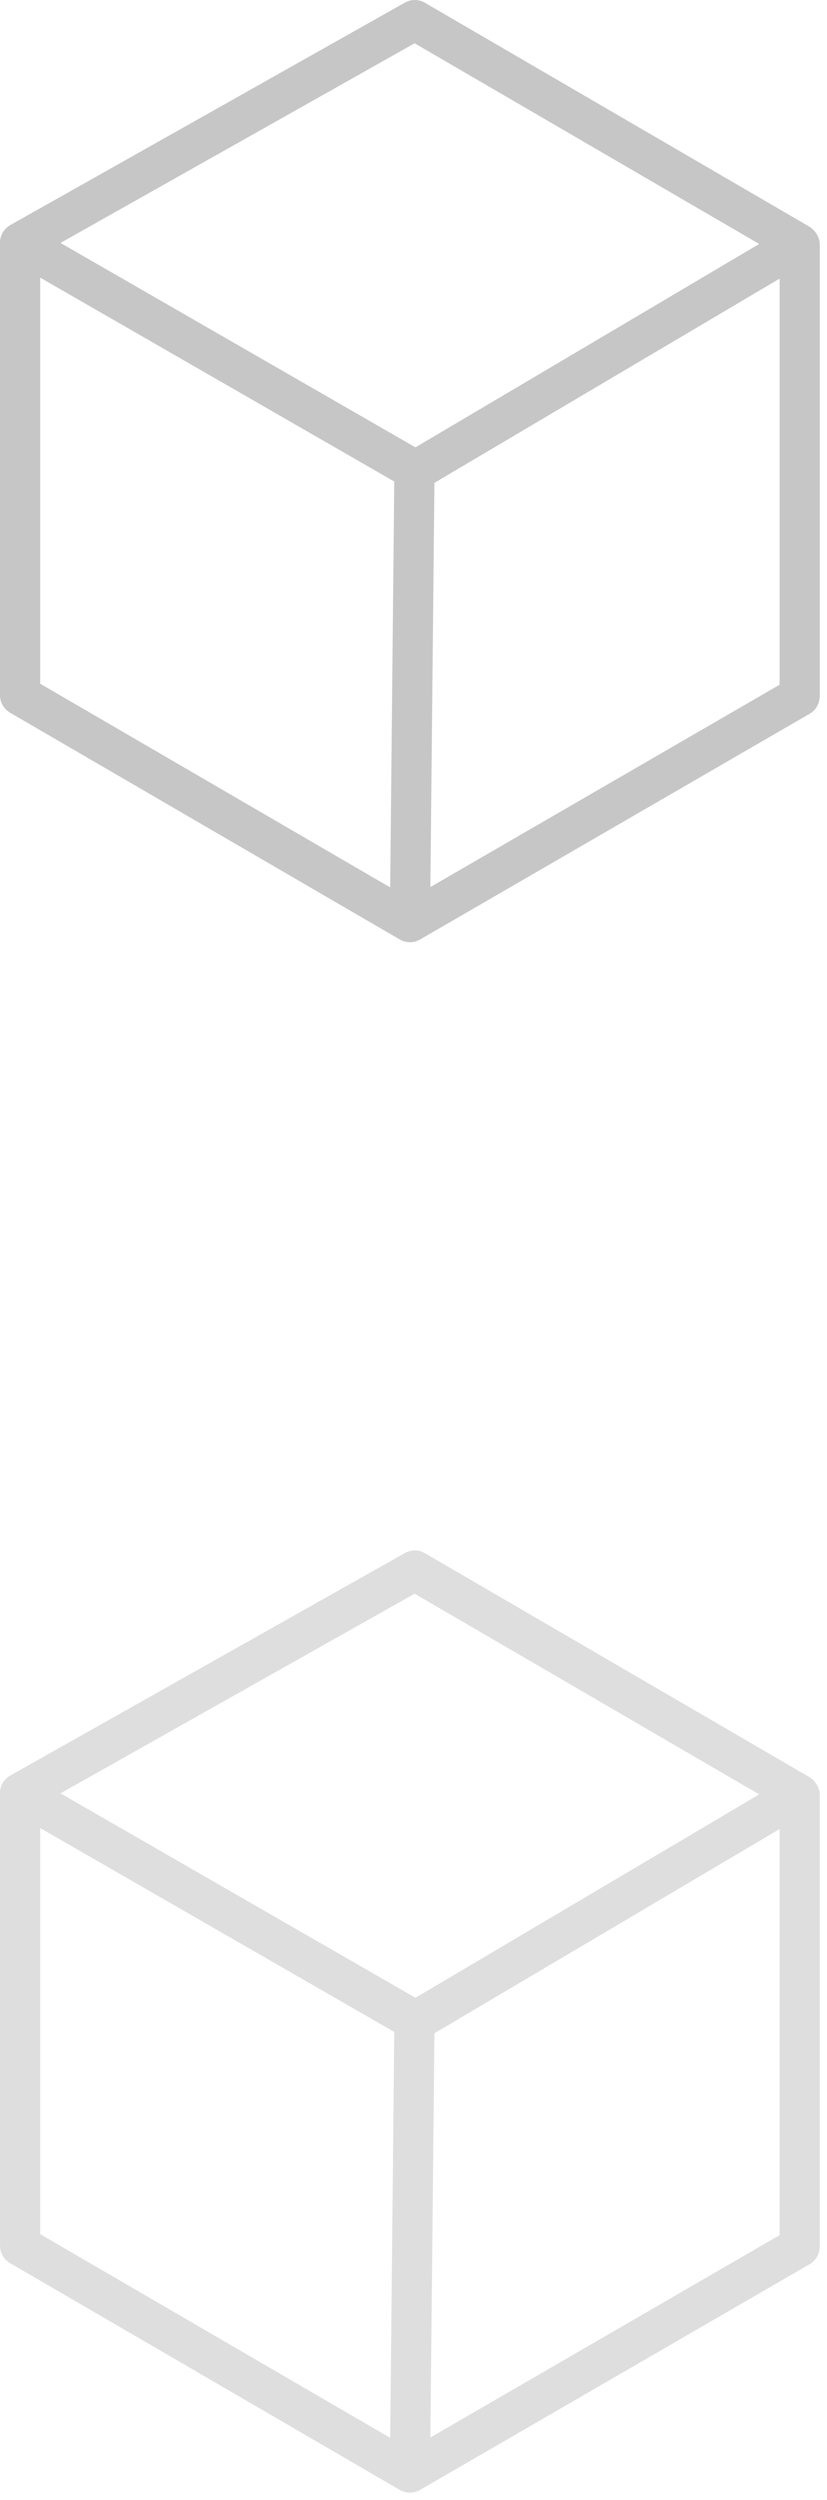
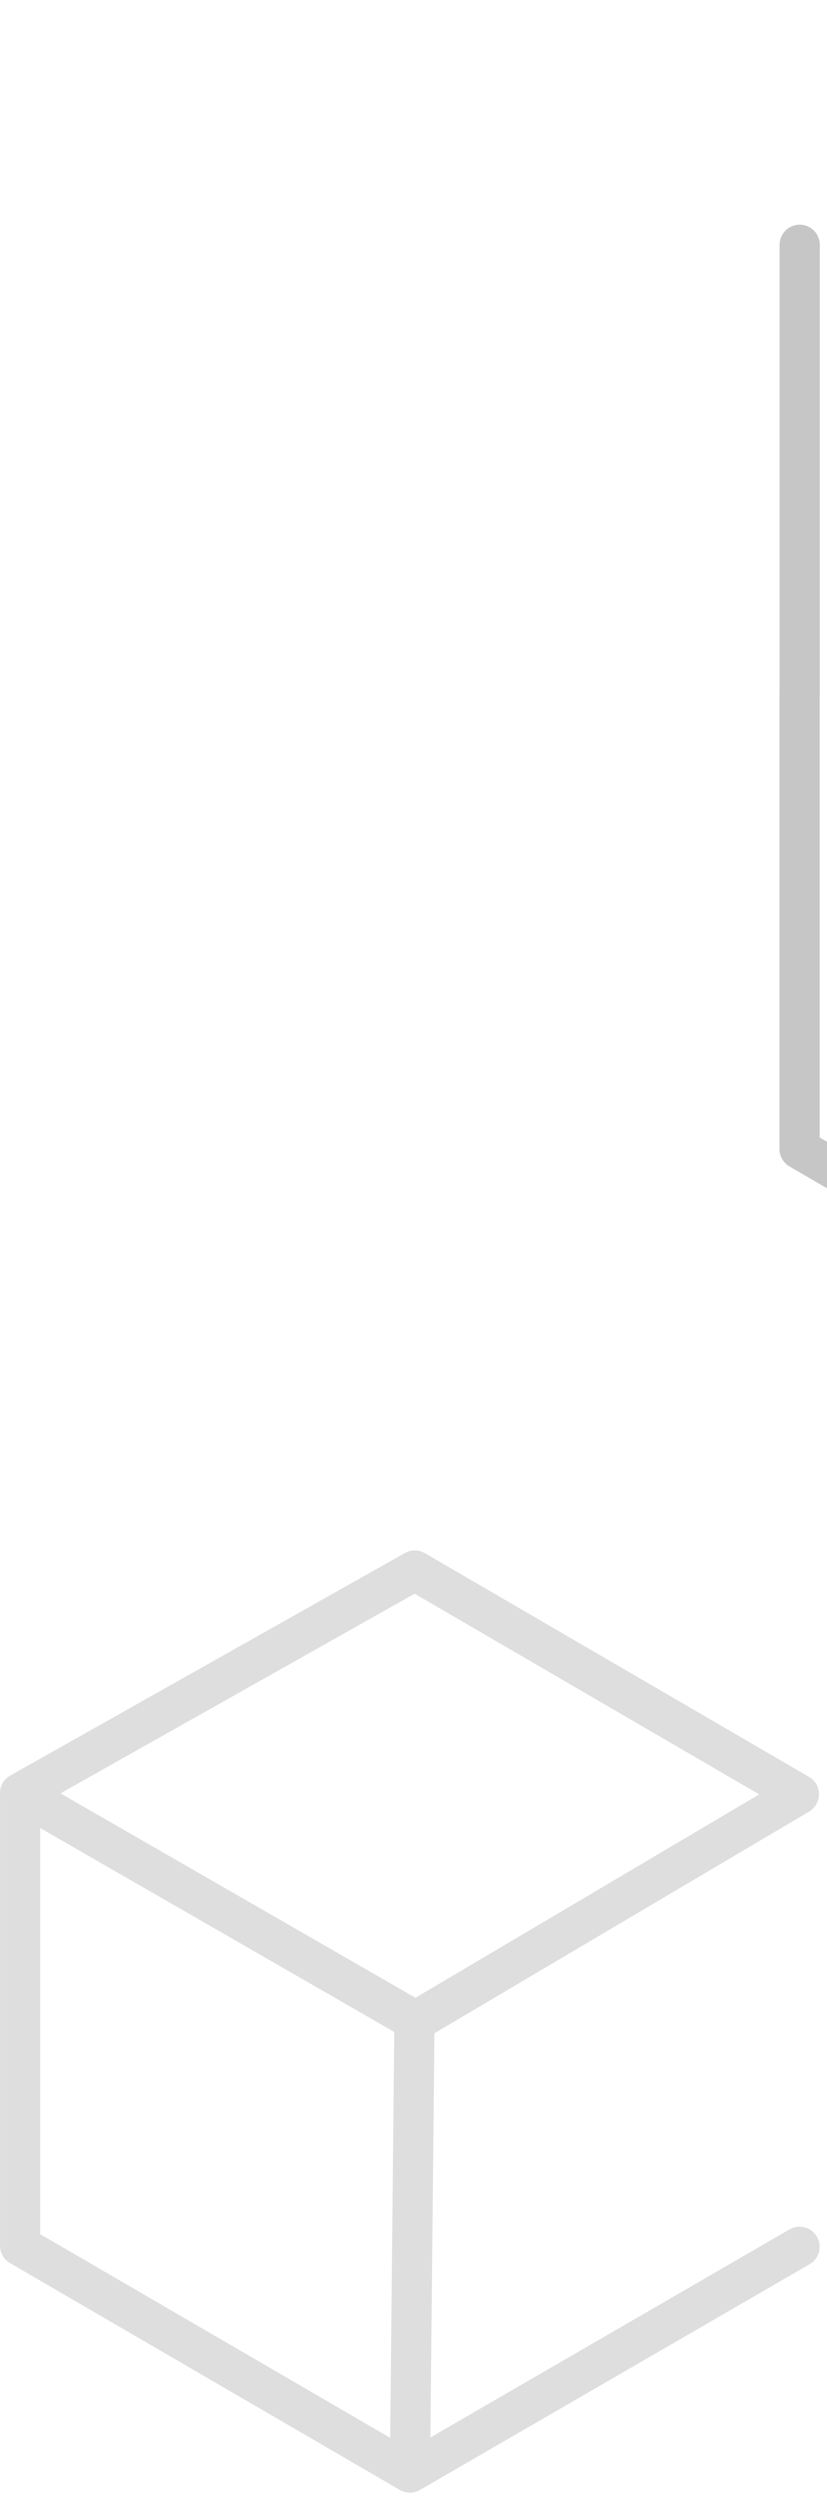
<svg xmlns="http://www.w3.org/2000/svg" width="41.16" height="124.37" viewBox="0 0 41.16 124.37">
  <g id="Group_18" data-name="Group 18" transform="translate(1 1)" opacity="0.699">
    <g id="Group_8" data-name="Group 8" transform="translate(0 0)">
-       <path id="Path_3" data-name="Path 3" d="M1436.182,530.2l-19.391,11.23.224-22.427,19.135-11.317-19.118-11.129-19.643,11.069v22.519l19.4,11.285" transform="translate(-1397.388 -496.556)" fill="none" stroke="#adadad" stroke-linecap="round" stroke-linejoin="round" stroke-width="2" />
-       <path id="Path_5" data-name="Path 5" d="M1417.868,539.328l-19.521-11.236Z" transform="translate(-1398.347 -517.01)" fill="none" stroke="#adadad" stroke-linecap="round" stroke-linejoin="round" stroke-width="2" />
+       <path id="Path_3" data-name="Path 3" d="M1436.182,530.2v22.519l19.4,11.285" transform="translate(-1397.388 -496.556)" fill="none" stroke="#adadad" stroke-linecap="round" stroke-linejoin="round" stroke-width="2" />
      <path id="Path_6" data-name="Path 6" d="M0,0V22.39" transform="translate(38.801 11.178)" fill="none" stroke="#adadad" stroke-linecap="round" stroke-width="2" />
    </g>
  </g>
  <g id="Group_19" data-name="Group 19" transform="translate(1 78.13)" opacity="0.399">
    <g id="Group_8-2" data-name="Group 8" transform="translate(0 0)">
      <path id="Path_3-2" data-name="Path 3" d="M1436.182,530.2l-19.391,11.23.224-22.427,19.135-11.317-19.118-11.129-19.643,11.069v22.519l19.4,11.285" transform="translate(-1397.388 -496.556)" fill="none" stroke="#adadad" stroke-linecap="round" stroke-linejoin="round" stroke-width="2" />
      <path id="Path_5-2" data-name="Path 5" d="M1417.868,539.328l-19.521-11.236Z" transform="translate(-1398.347 -517.01)" fill="none" stroke="#adadad" stroke-linecap="round" stroke-linejoin="round" stroke-width="2" />
-       <path id="Path_6-2" data-name="Path 6" d="M0,0V22.39" transform="translate(38.801 11.178)" fill="none" stroke="#adadad" stroke-linecap="round" stroke-width="2" />
    </g>
  </g>
</svg>